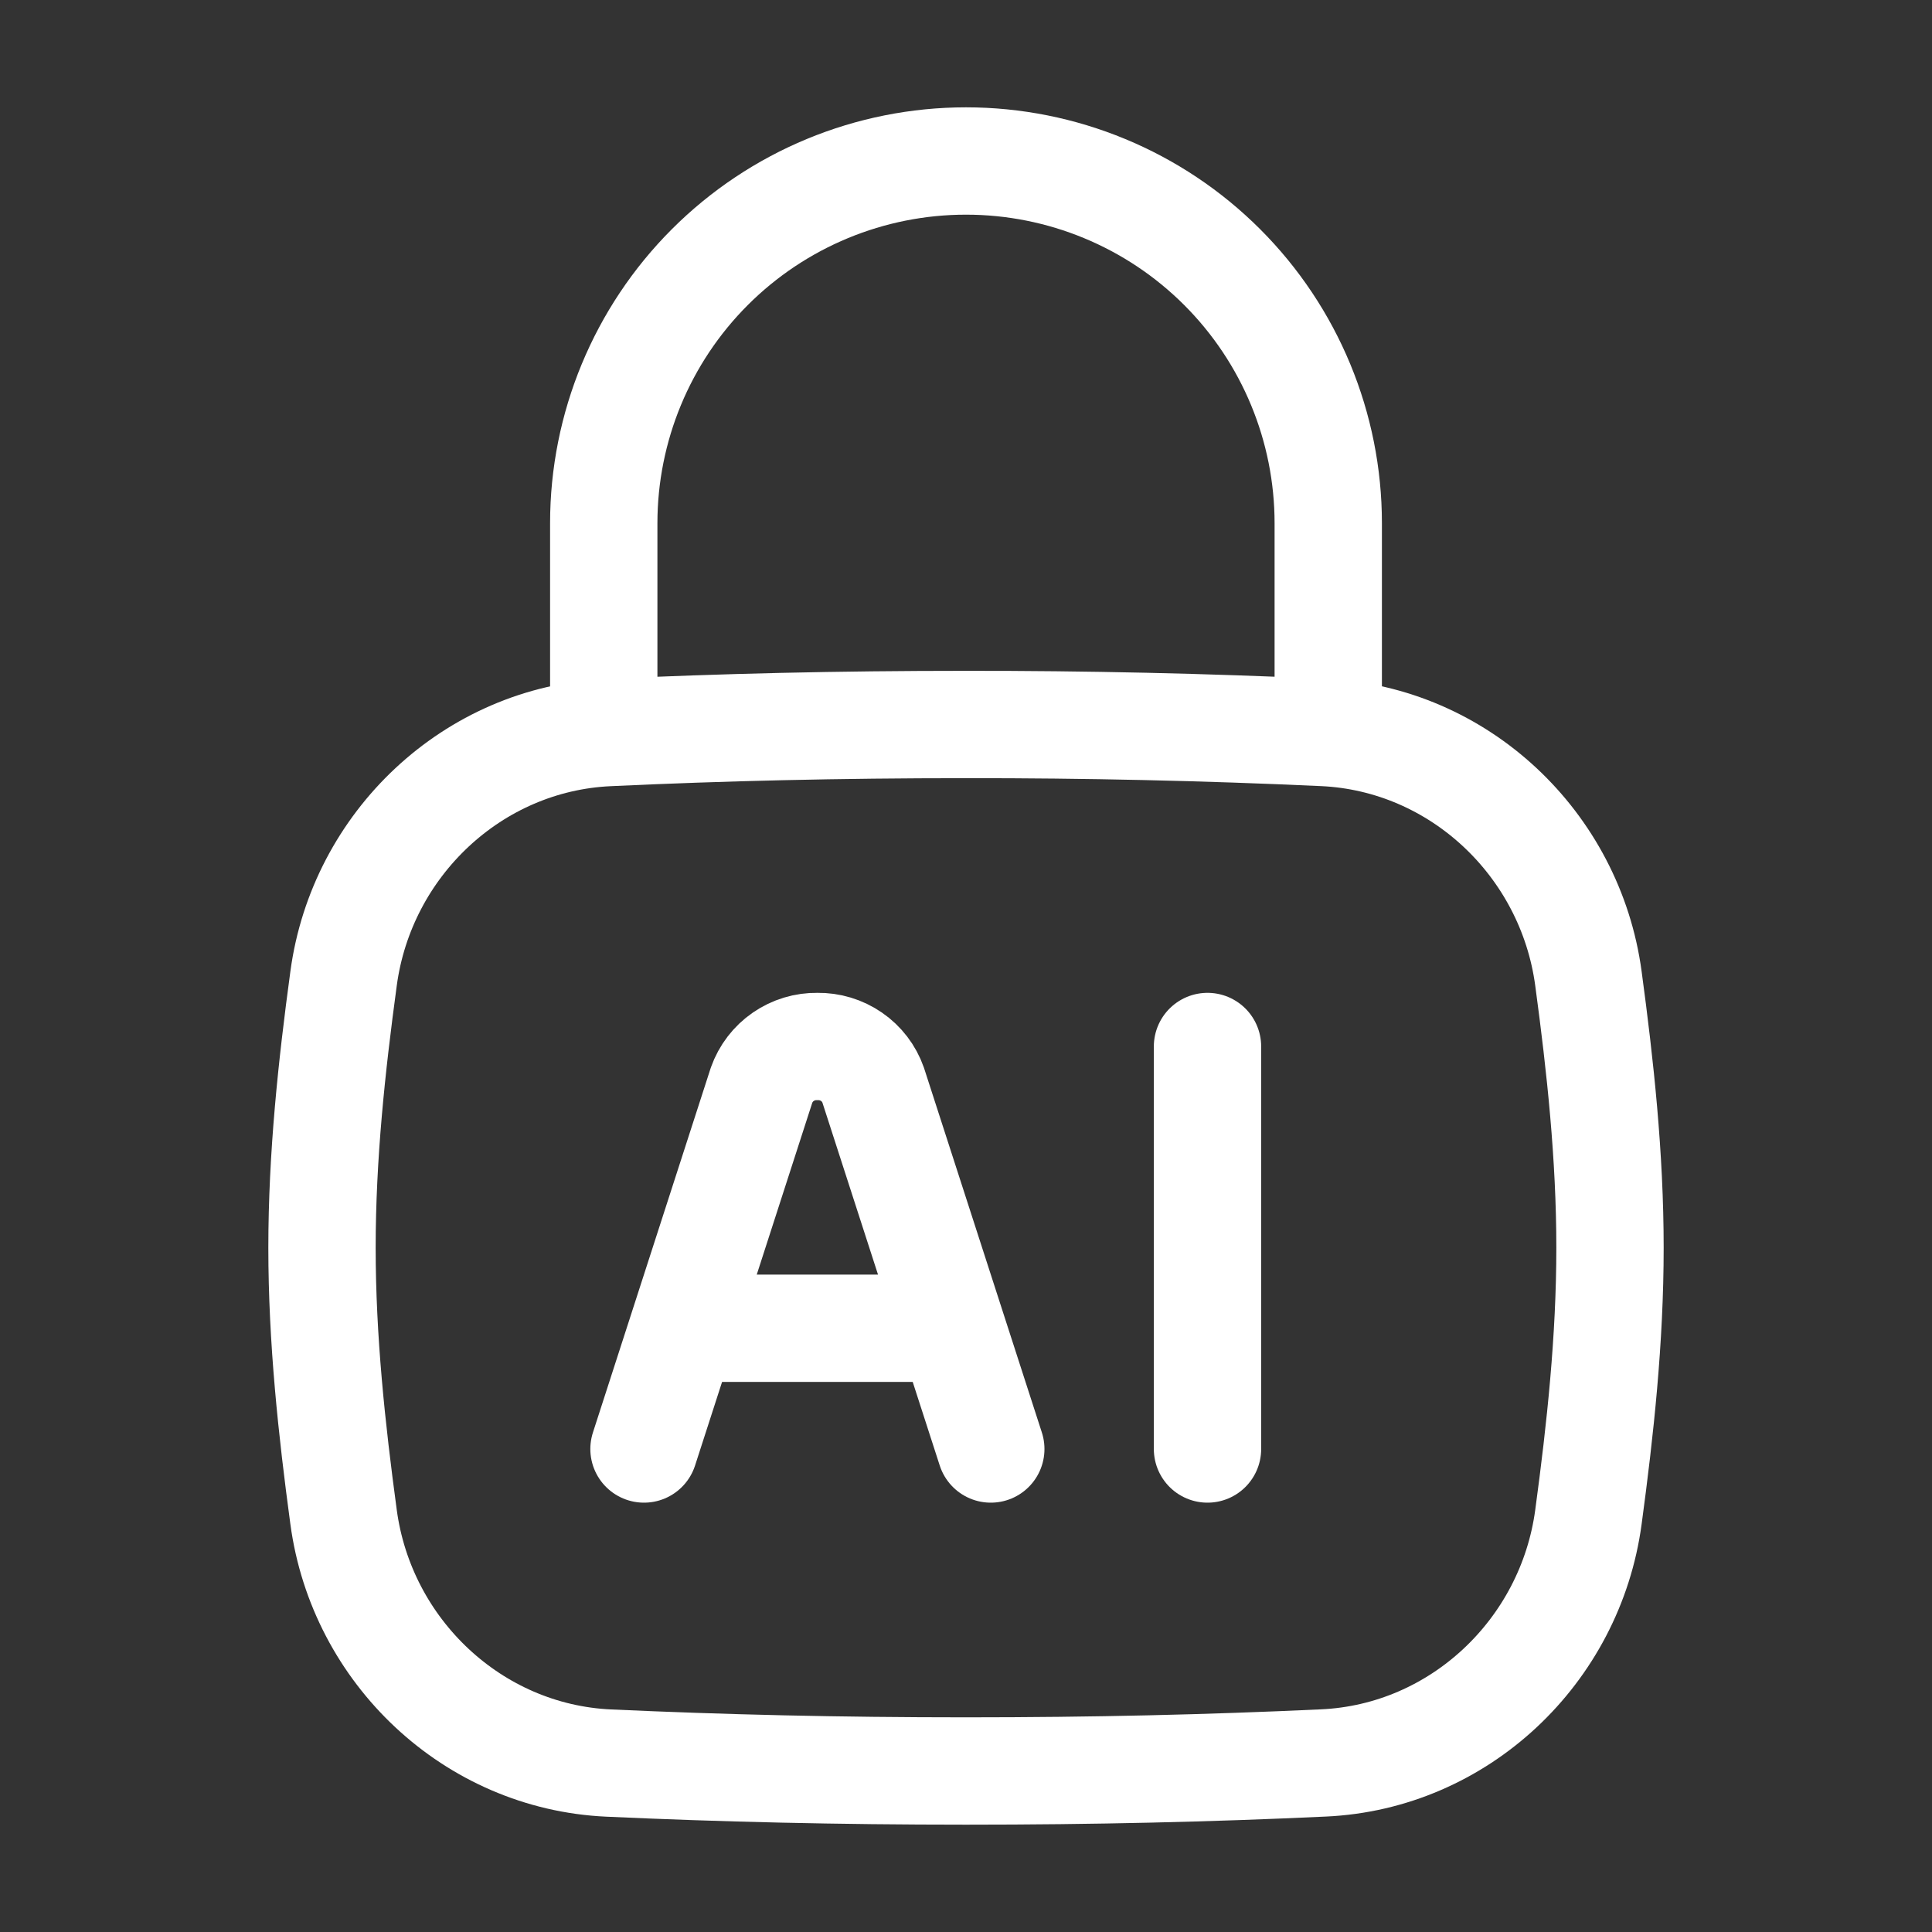
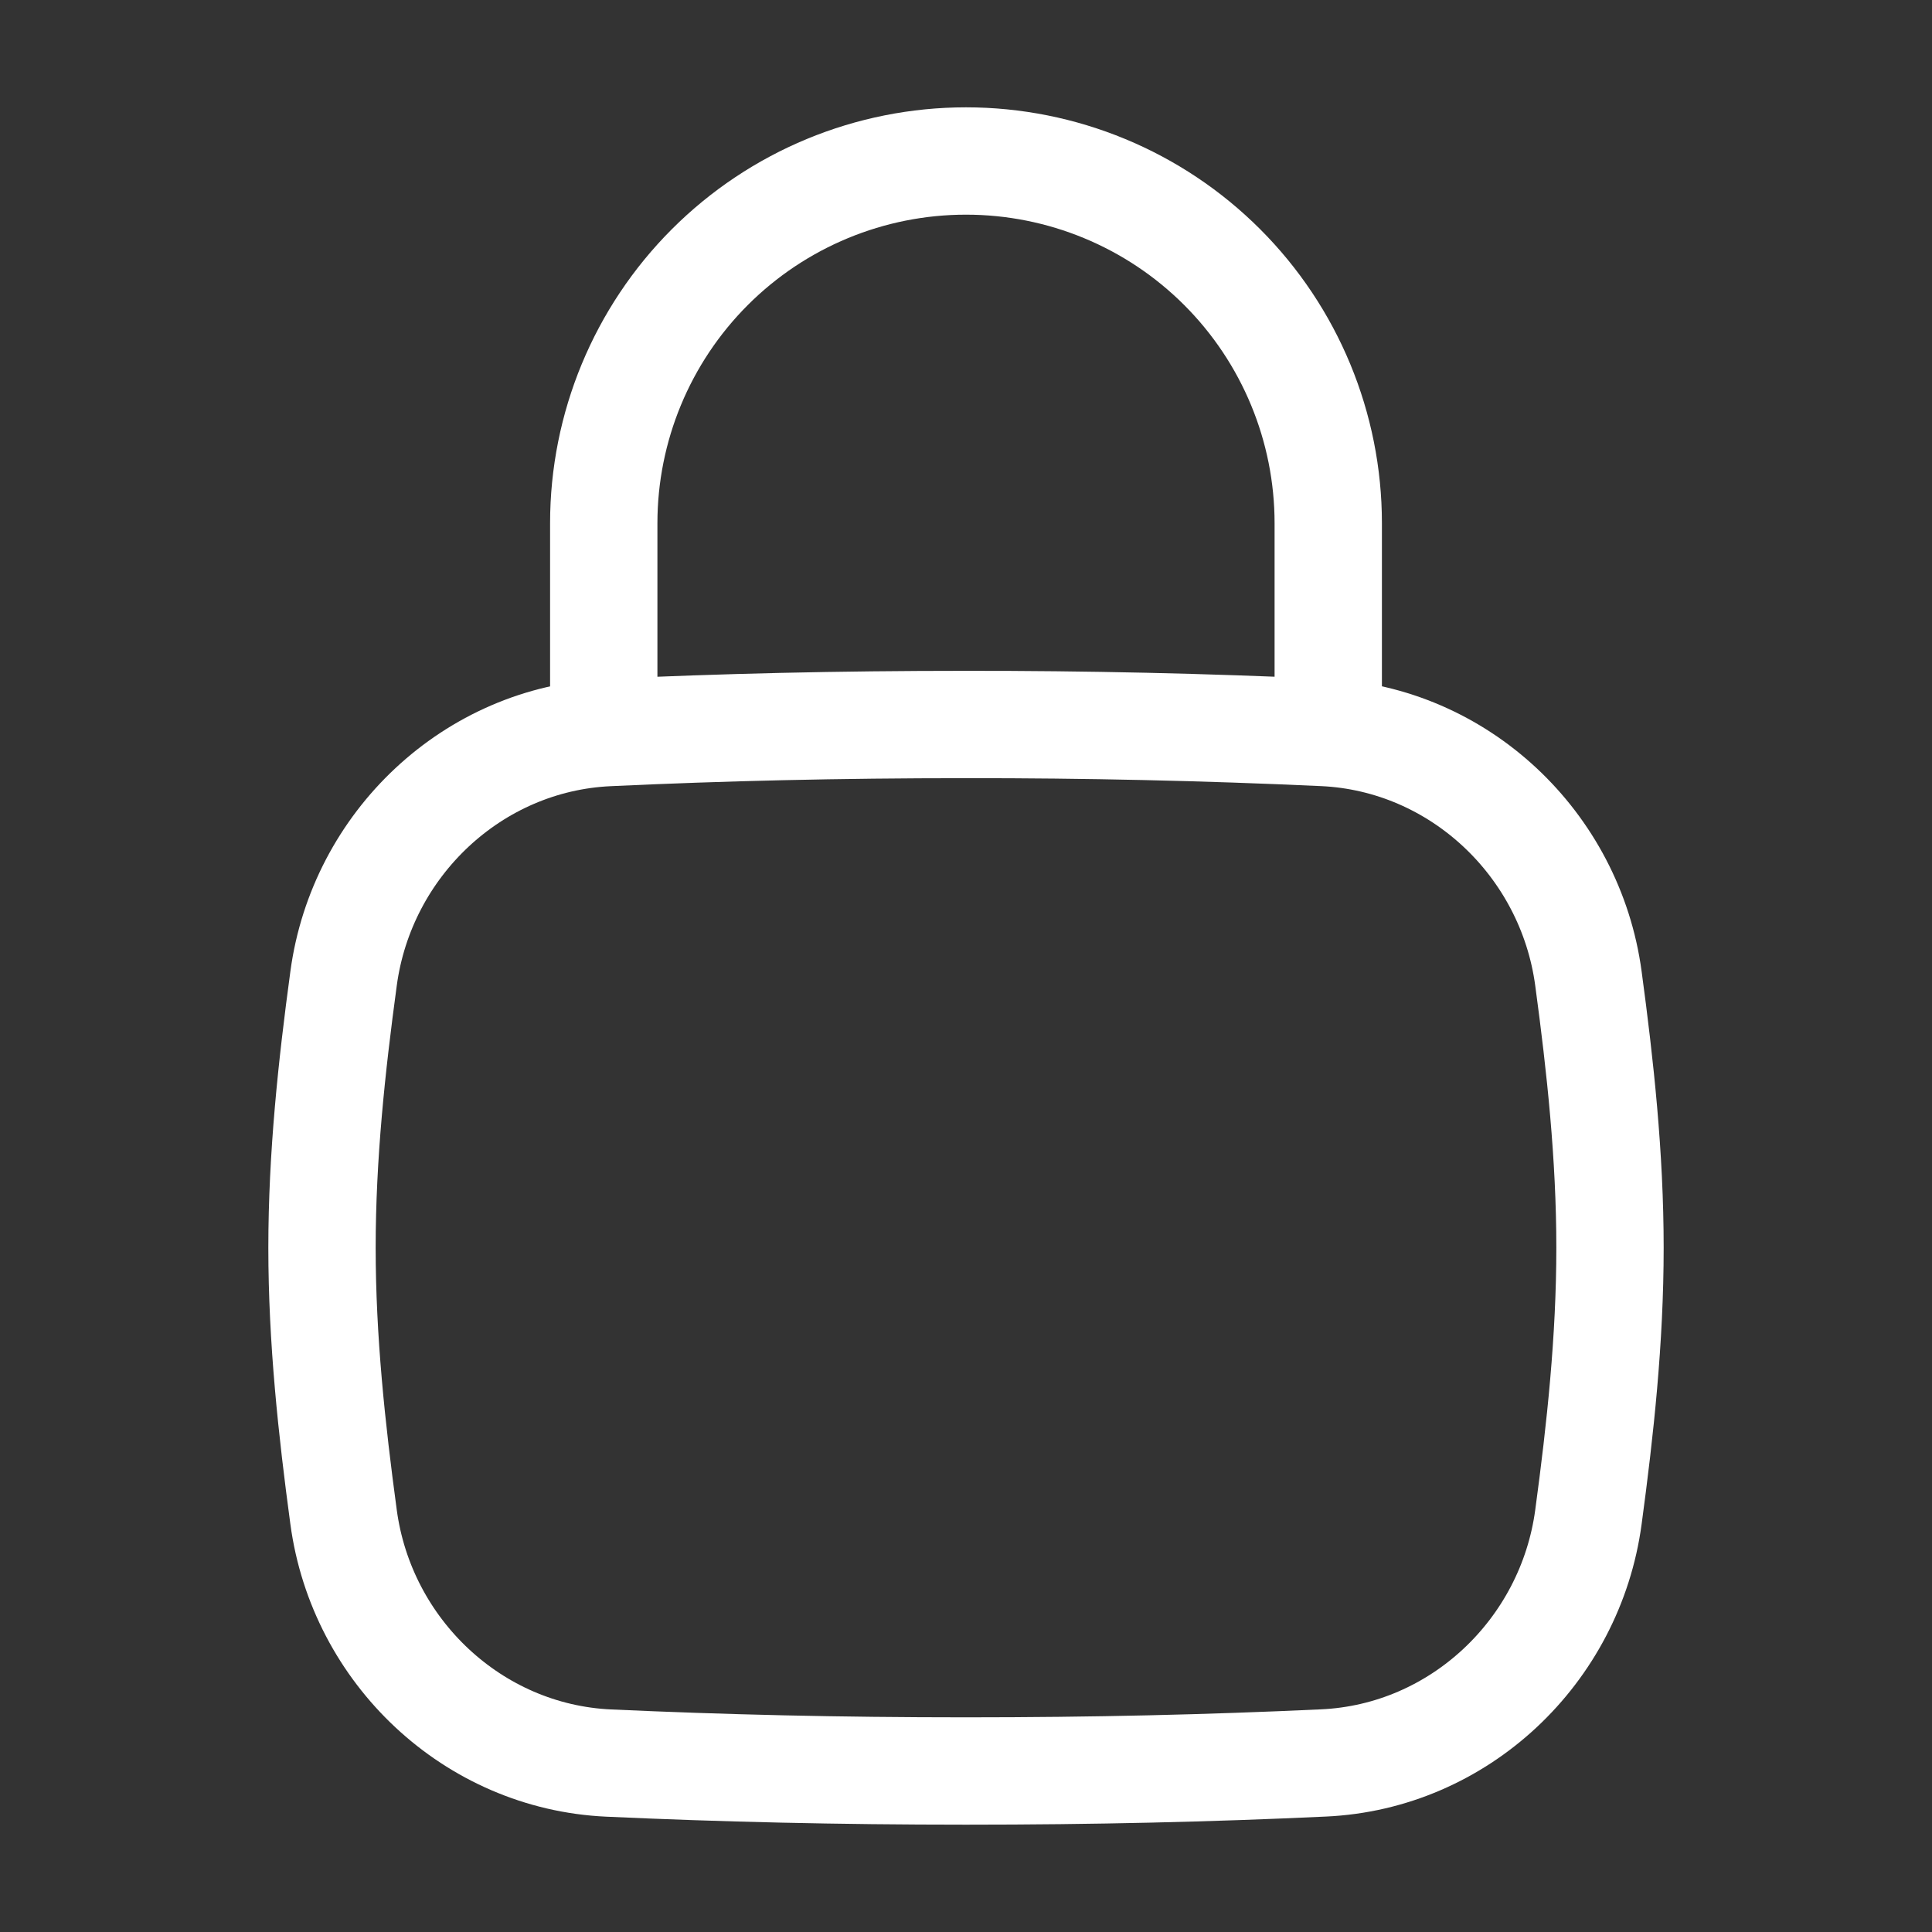
<svg xmlns="http://www.w3.org/2000/svg" width="36" height="36" viewBox="0 0 36 36" fill="none">
  <rect x="0" y="0" width="36" height="36" fill="#333333" stroke="none" />
  <g id="hugeicons:ai-lock">
    <g id="Group">
-       <path id="Vector" d="M18.462 27L16.27 20.219C16.195 20.005 16.053 19.82 15.867 19.692C15.68 19.563 15.458 19.496 15.231 19.5C15.004 19.496 14.782 19.563 14.595 19.692C14.409 19.82 14.267 20.005 14.191 20.219L12 27M22.5 19.5V27M12.807 24.75H17.654" stroke="white" stroke-width="2" stroke-linecap="round" stroke-linejoin="round" />
      <path id="Vector_2" d="M6.402 28.268C6.739 30.773 8.814 32.736 11.34 32.852C13.464 32.949 15.623 33 18 33C20.378 33 22.536 32.949 24.66 32.85C27.186 32.736 29.261 30.773 29.598 28.268C29.819 26.633 30 24.957 30 23.25C30 21.543 29.819 19.868 29.598 18.233C29.261 15.728 27.186 13.764 24.66 13.649C22.442 13.547 20.221 13.498 18 13.5C15.623 13.5 13.464 13.551 11.34 13.65C8.814 13.764 6.739 15.728 6.402 18.233C6.18 19.868 6 21.543 6 23.25C6 24.957 6.181 26.633 6.402 28.268Z" stroke="white" stroke-width="2" stroke-linecap="round" stroke-linejoin="round" />
      <path id="Vector_3" d="M11.25 13.5V9.75C11.25 7.96 11.961 6.243 13.227 4.977C14.493 3.711 16.21 3 18 3C19.79 3 21.507 3.711 22.773 4.977C24.039 6.243 24.75 7.96 24.75 9.75V13.5" stroke="white" stroke-width="2" stroke-linecap="round" stroke-linejoin="round" />
    </g>
  </g>
</svg>